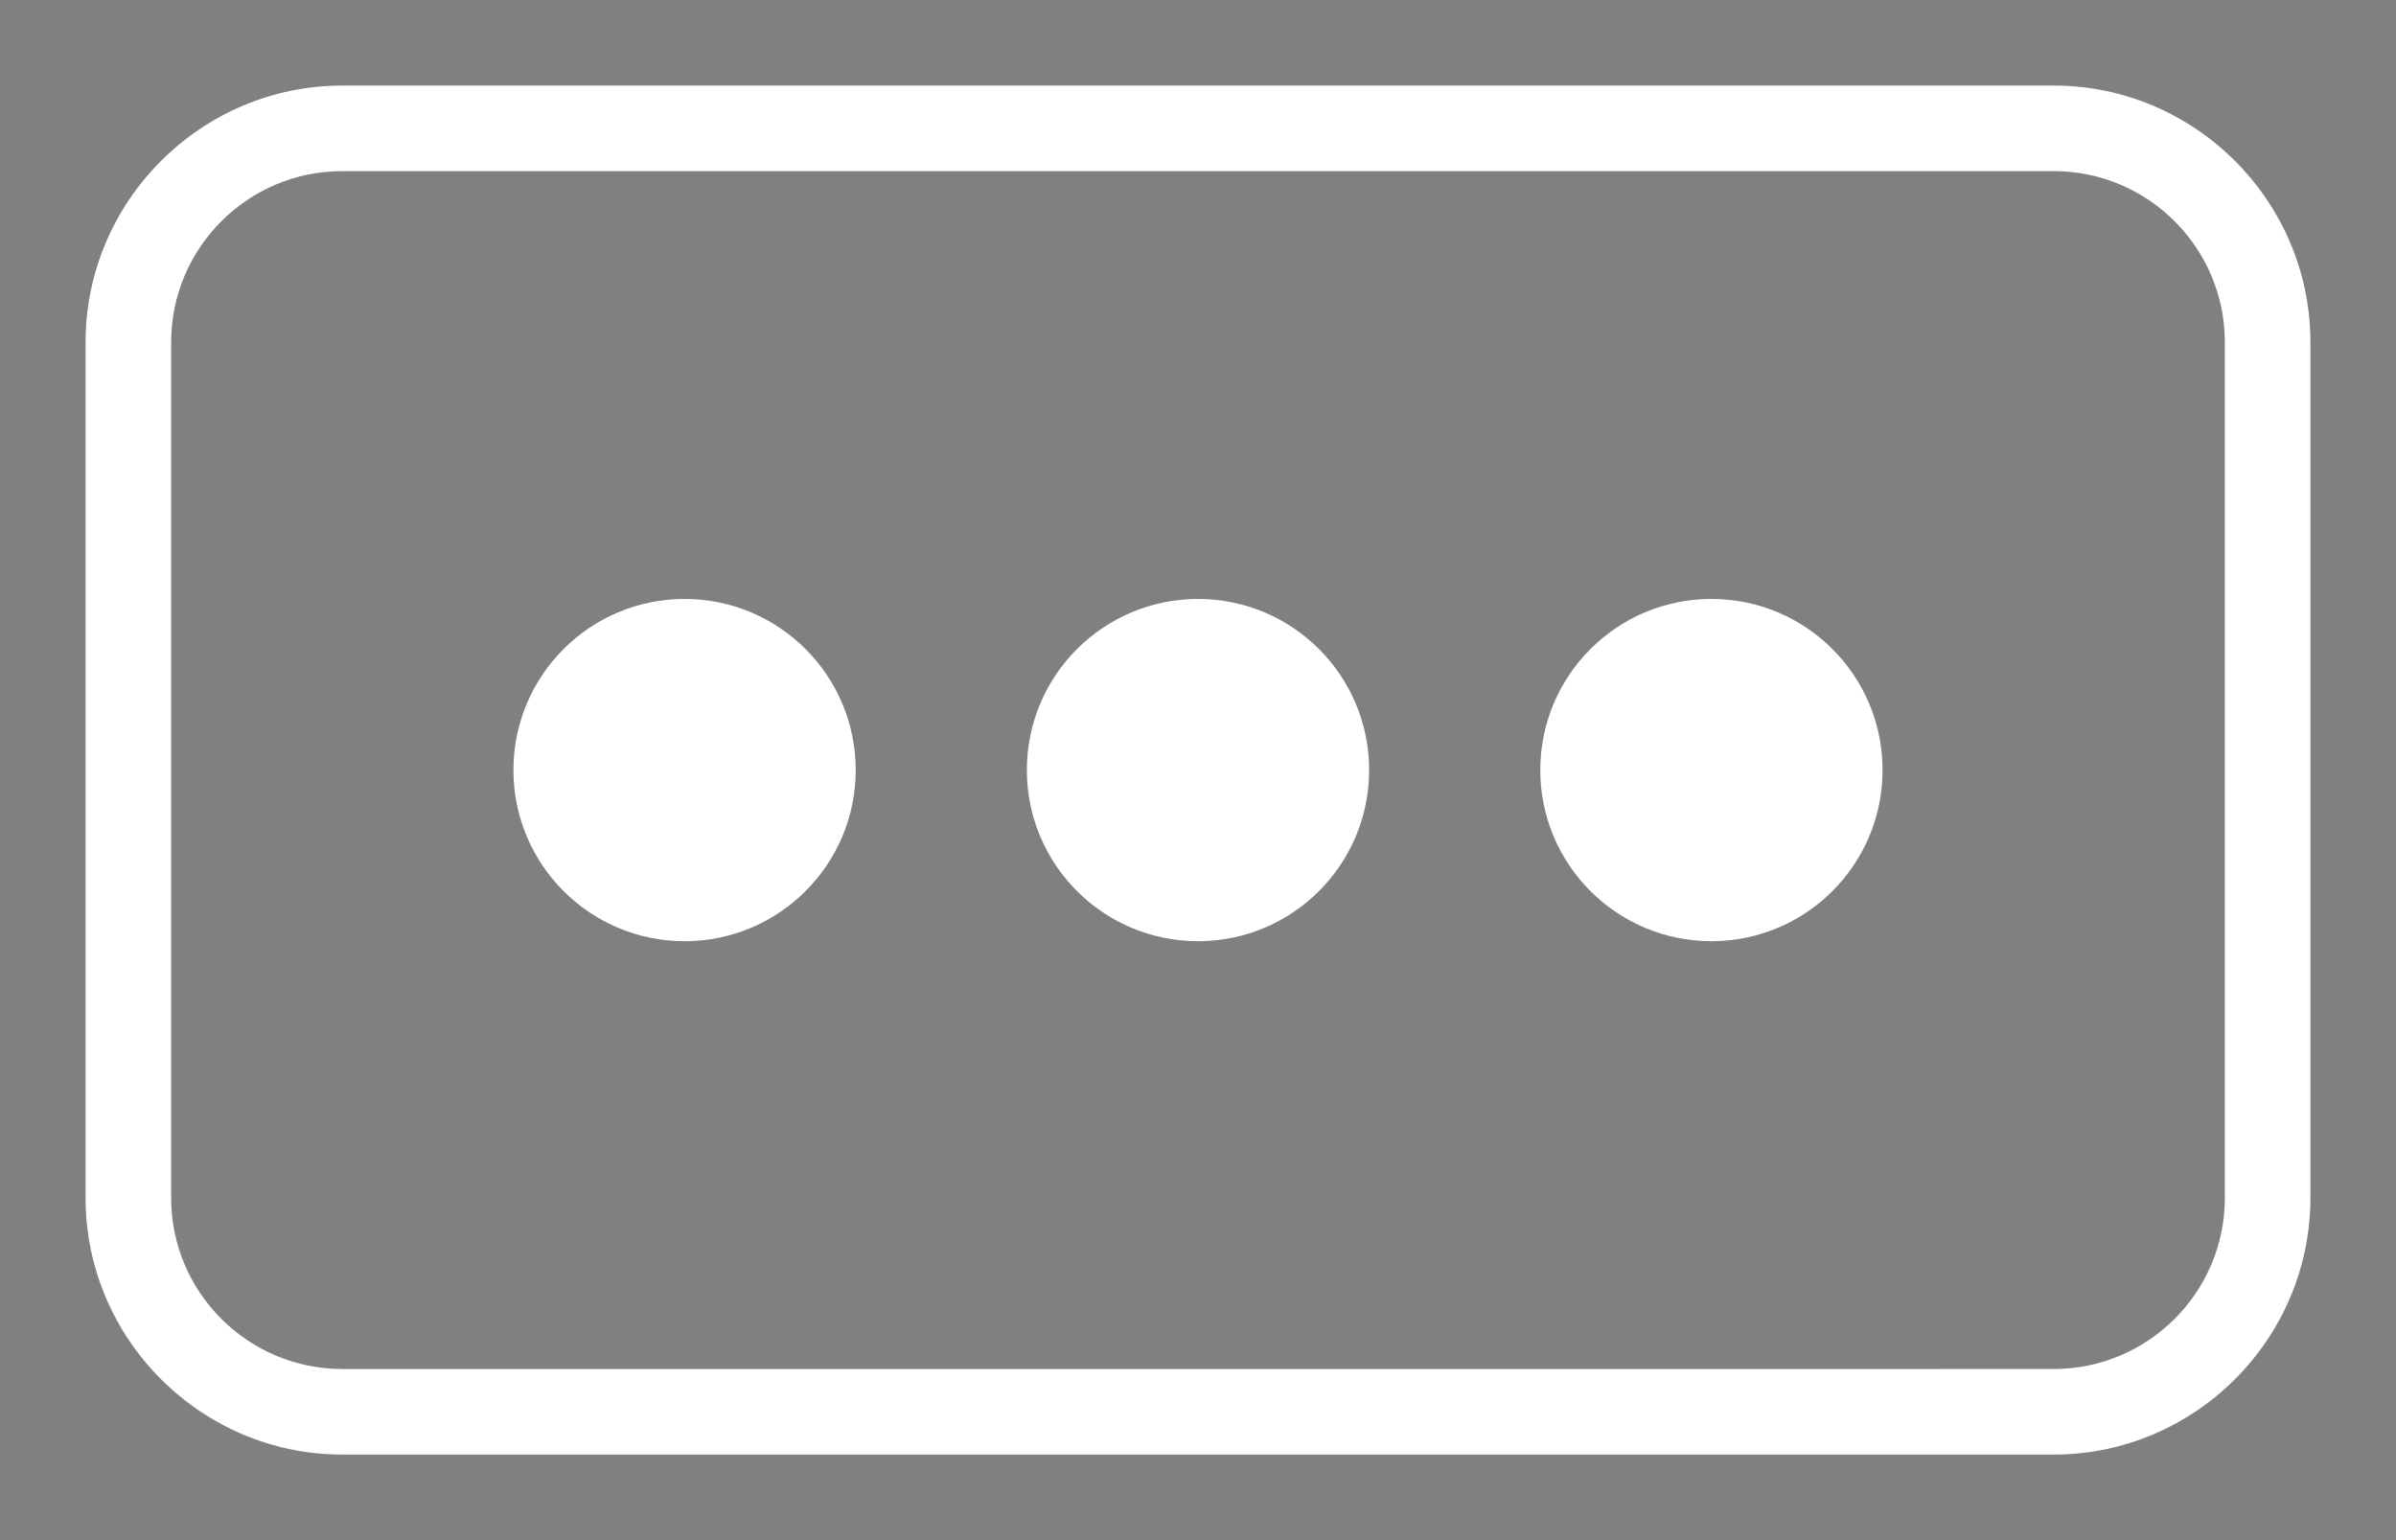
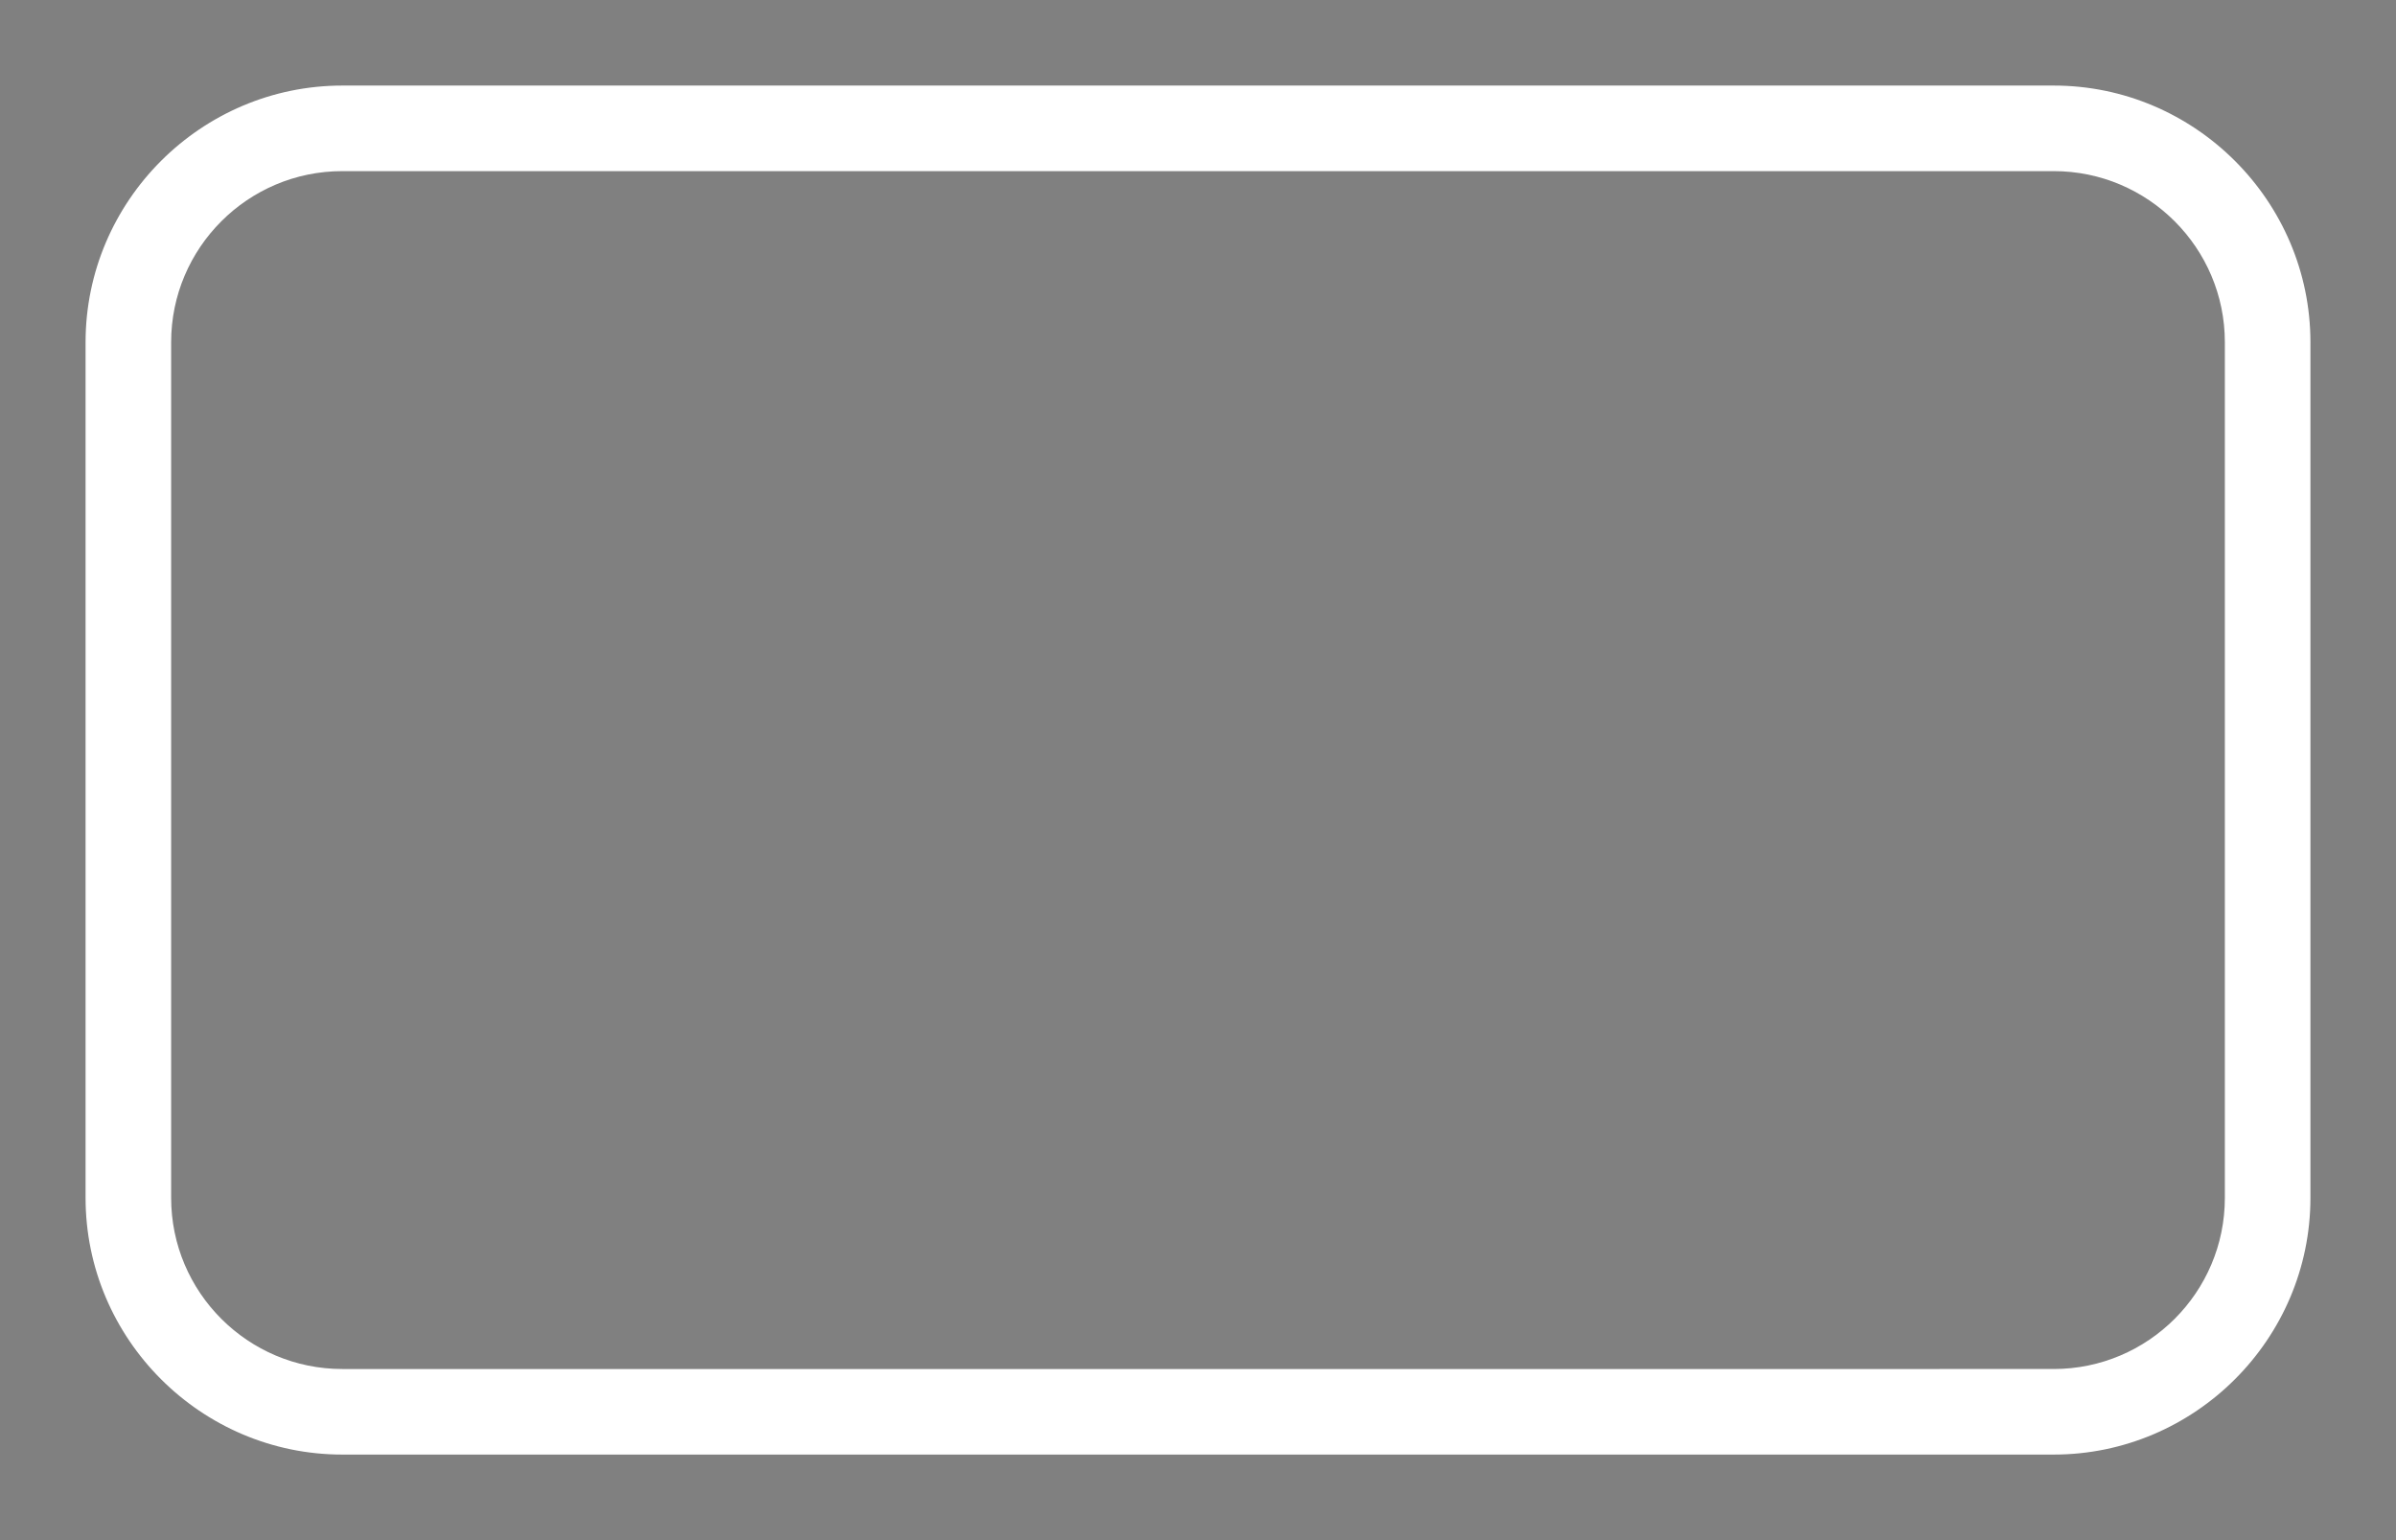
<svg xmlns="http://www.w3.org/2000/svg" version="1.1" id="Layer_1" x="0px" y="0px" viewBox="0 0 28 18" style="enable-background:new 0 0 28 18;" xml:space="preserve">
  <rect x="0" y="0" width="28" height="18" fill="#808080" stroke="none" />
  <style type="text/css">
	.st0{opacity:0.2;}
	.st1{fill:#FFFFFF;}
</style>
-   <path class="st0" d="M826.686-134.924c-0.008-0.025-0.016-0.051-0.024-0.076H826.5C826.562-134.975,826.624-134.949,826.686-134.924  z" />
  <g>
    <path class="st1" d="M24,2c1.103,0,2,0.897,2,2v10c0,1.103-0.897,2-2,2H4c-1.103,0-2-0.897-2-2V4c0-1.103,0.897-2,2-2H24 M24,1H4   C2.35,1,1,2.35,1,4v10c0,1.65,1.35,3,3,3h20c1.65,0,3-1.35,3-3V4C27,2.35,25.65,1,24,1z" />
-     <circle class="st1" cx="14" cy="9" r="2" />
-     <circle class="st1" cx="20" cy="9" r="2" />
-     <circle class="st1" cx="8" cy="9" r="2" />
  </g>
</svg>